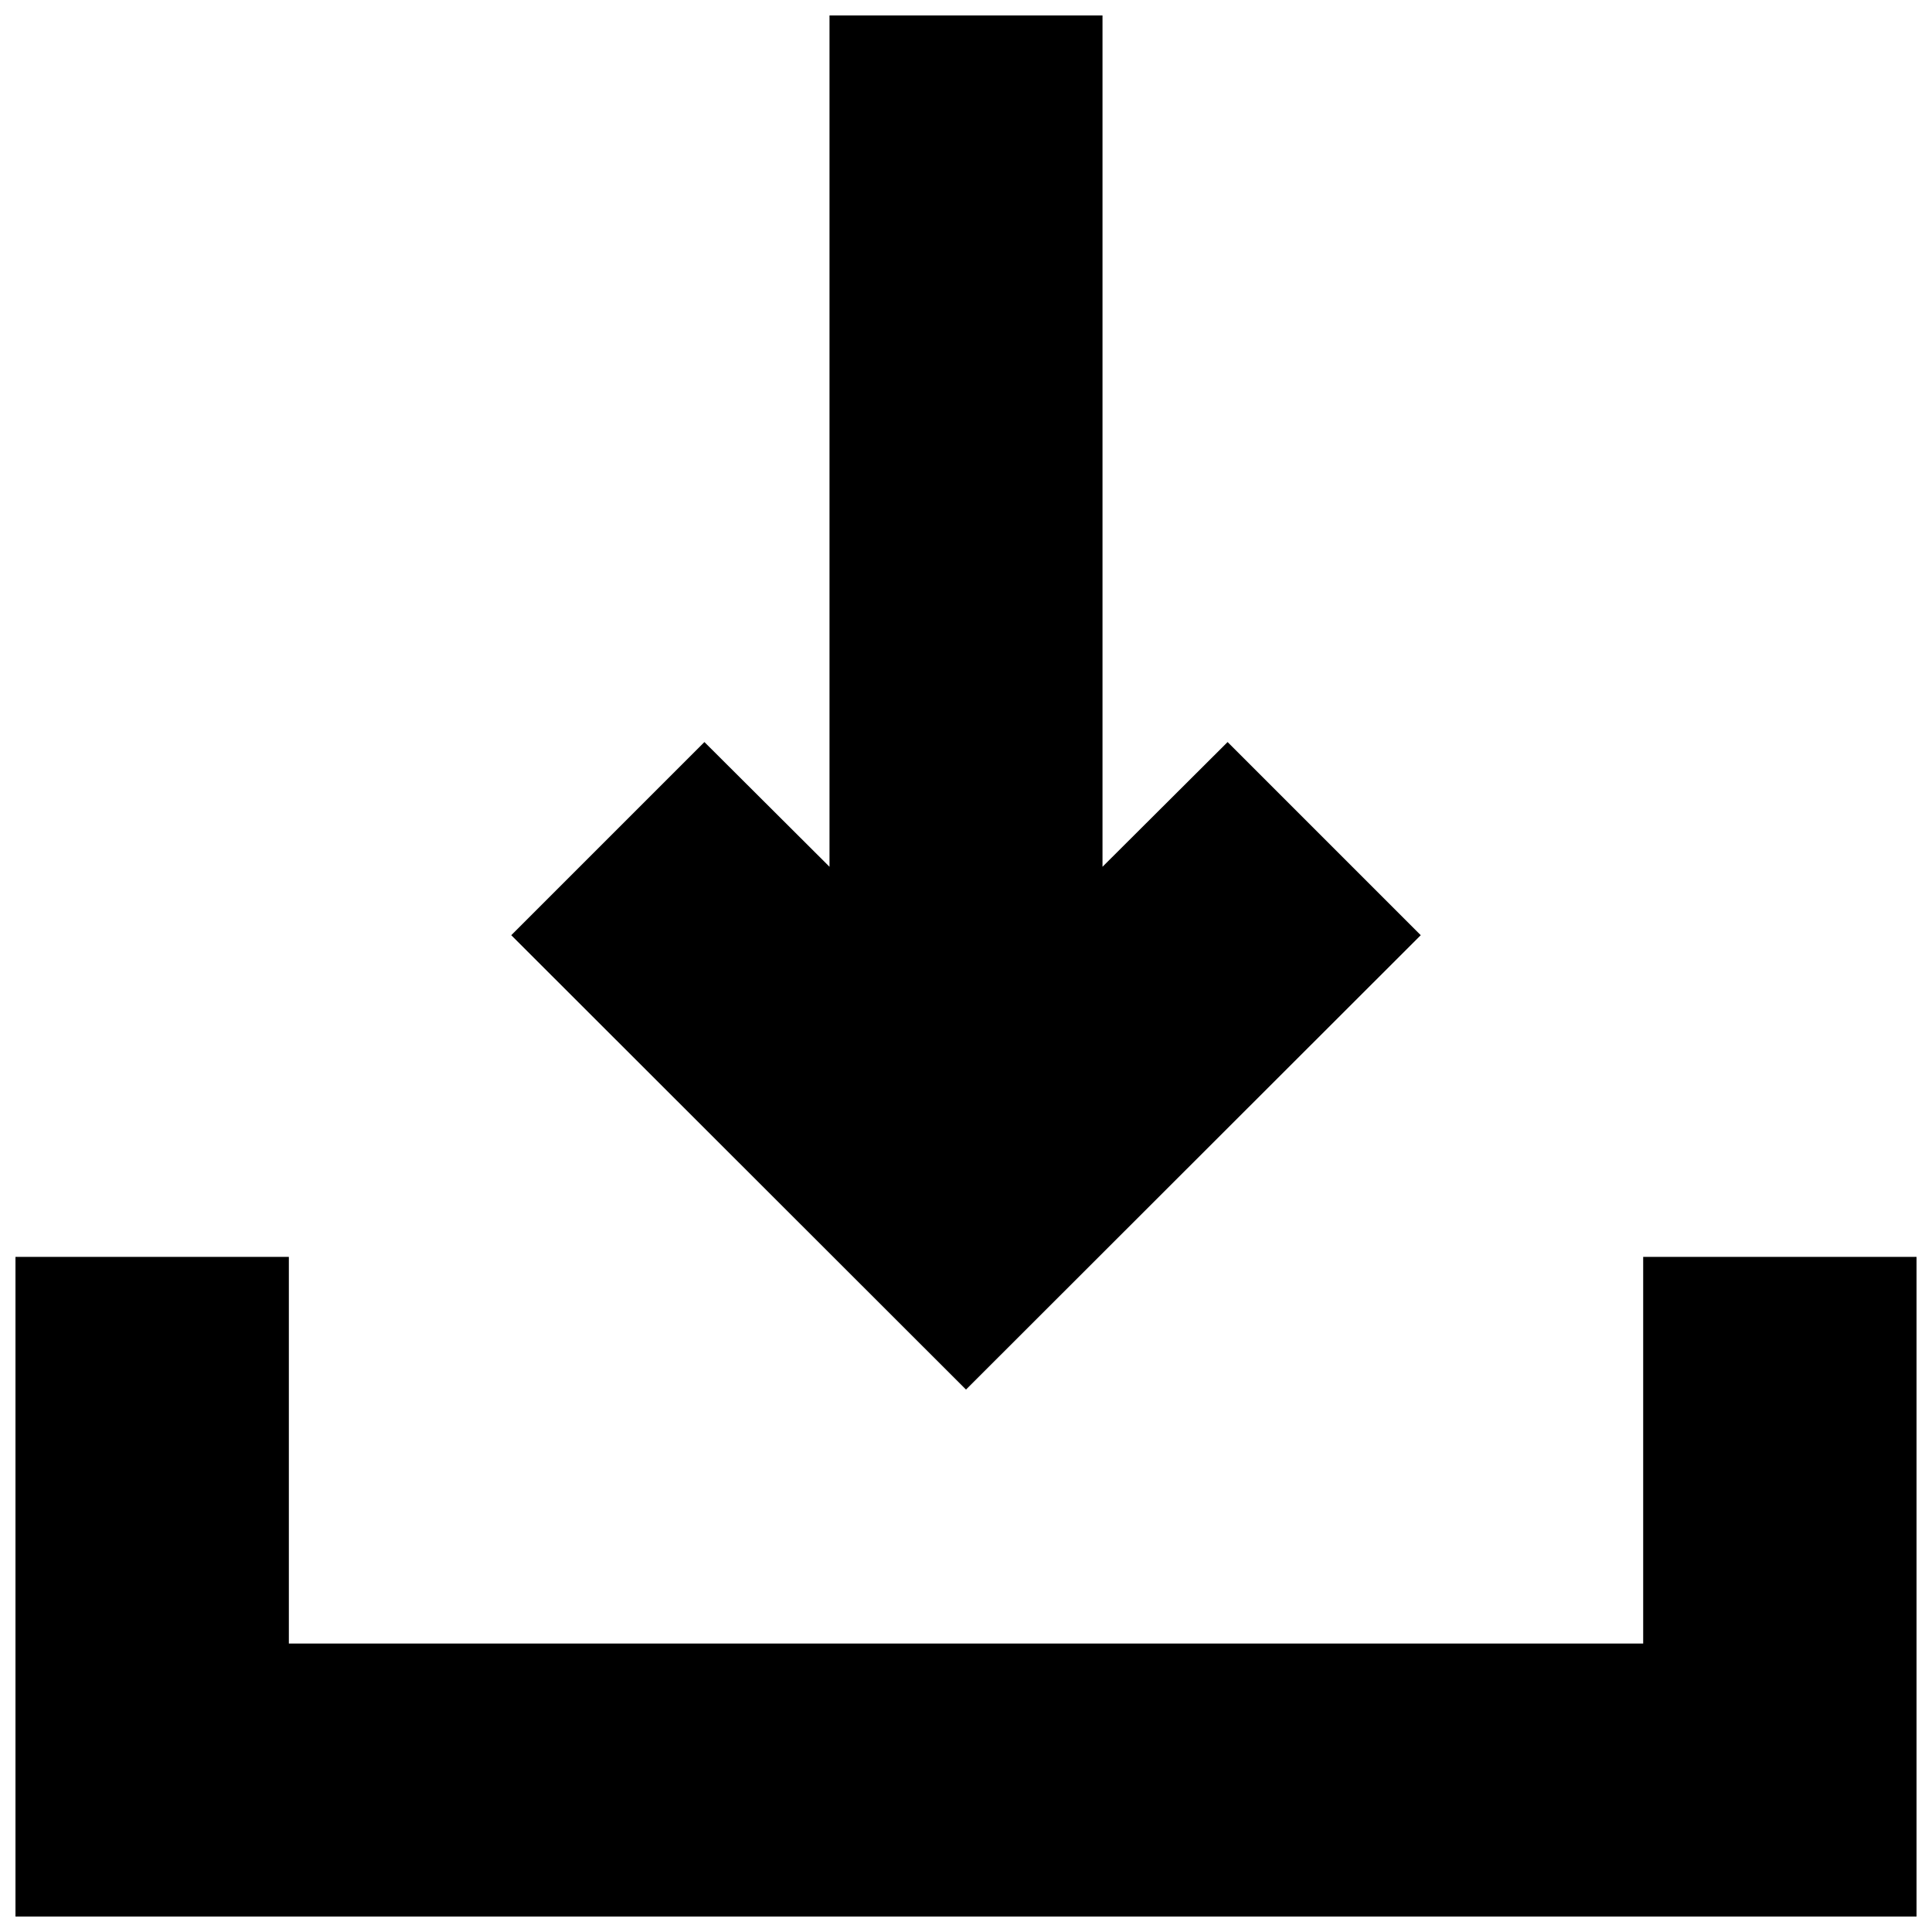
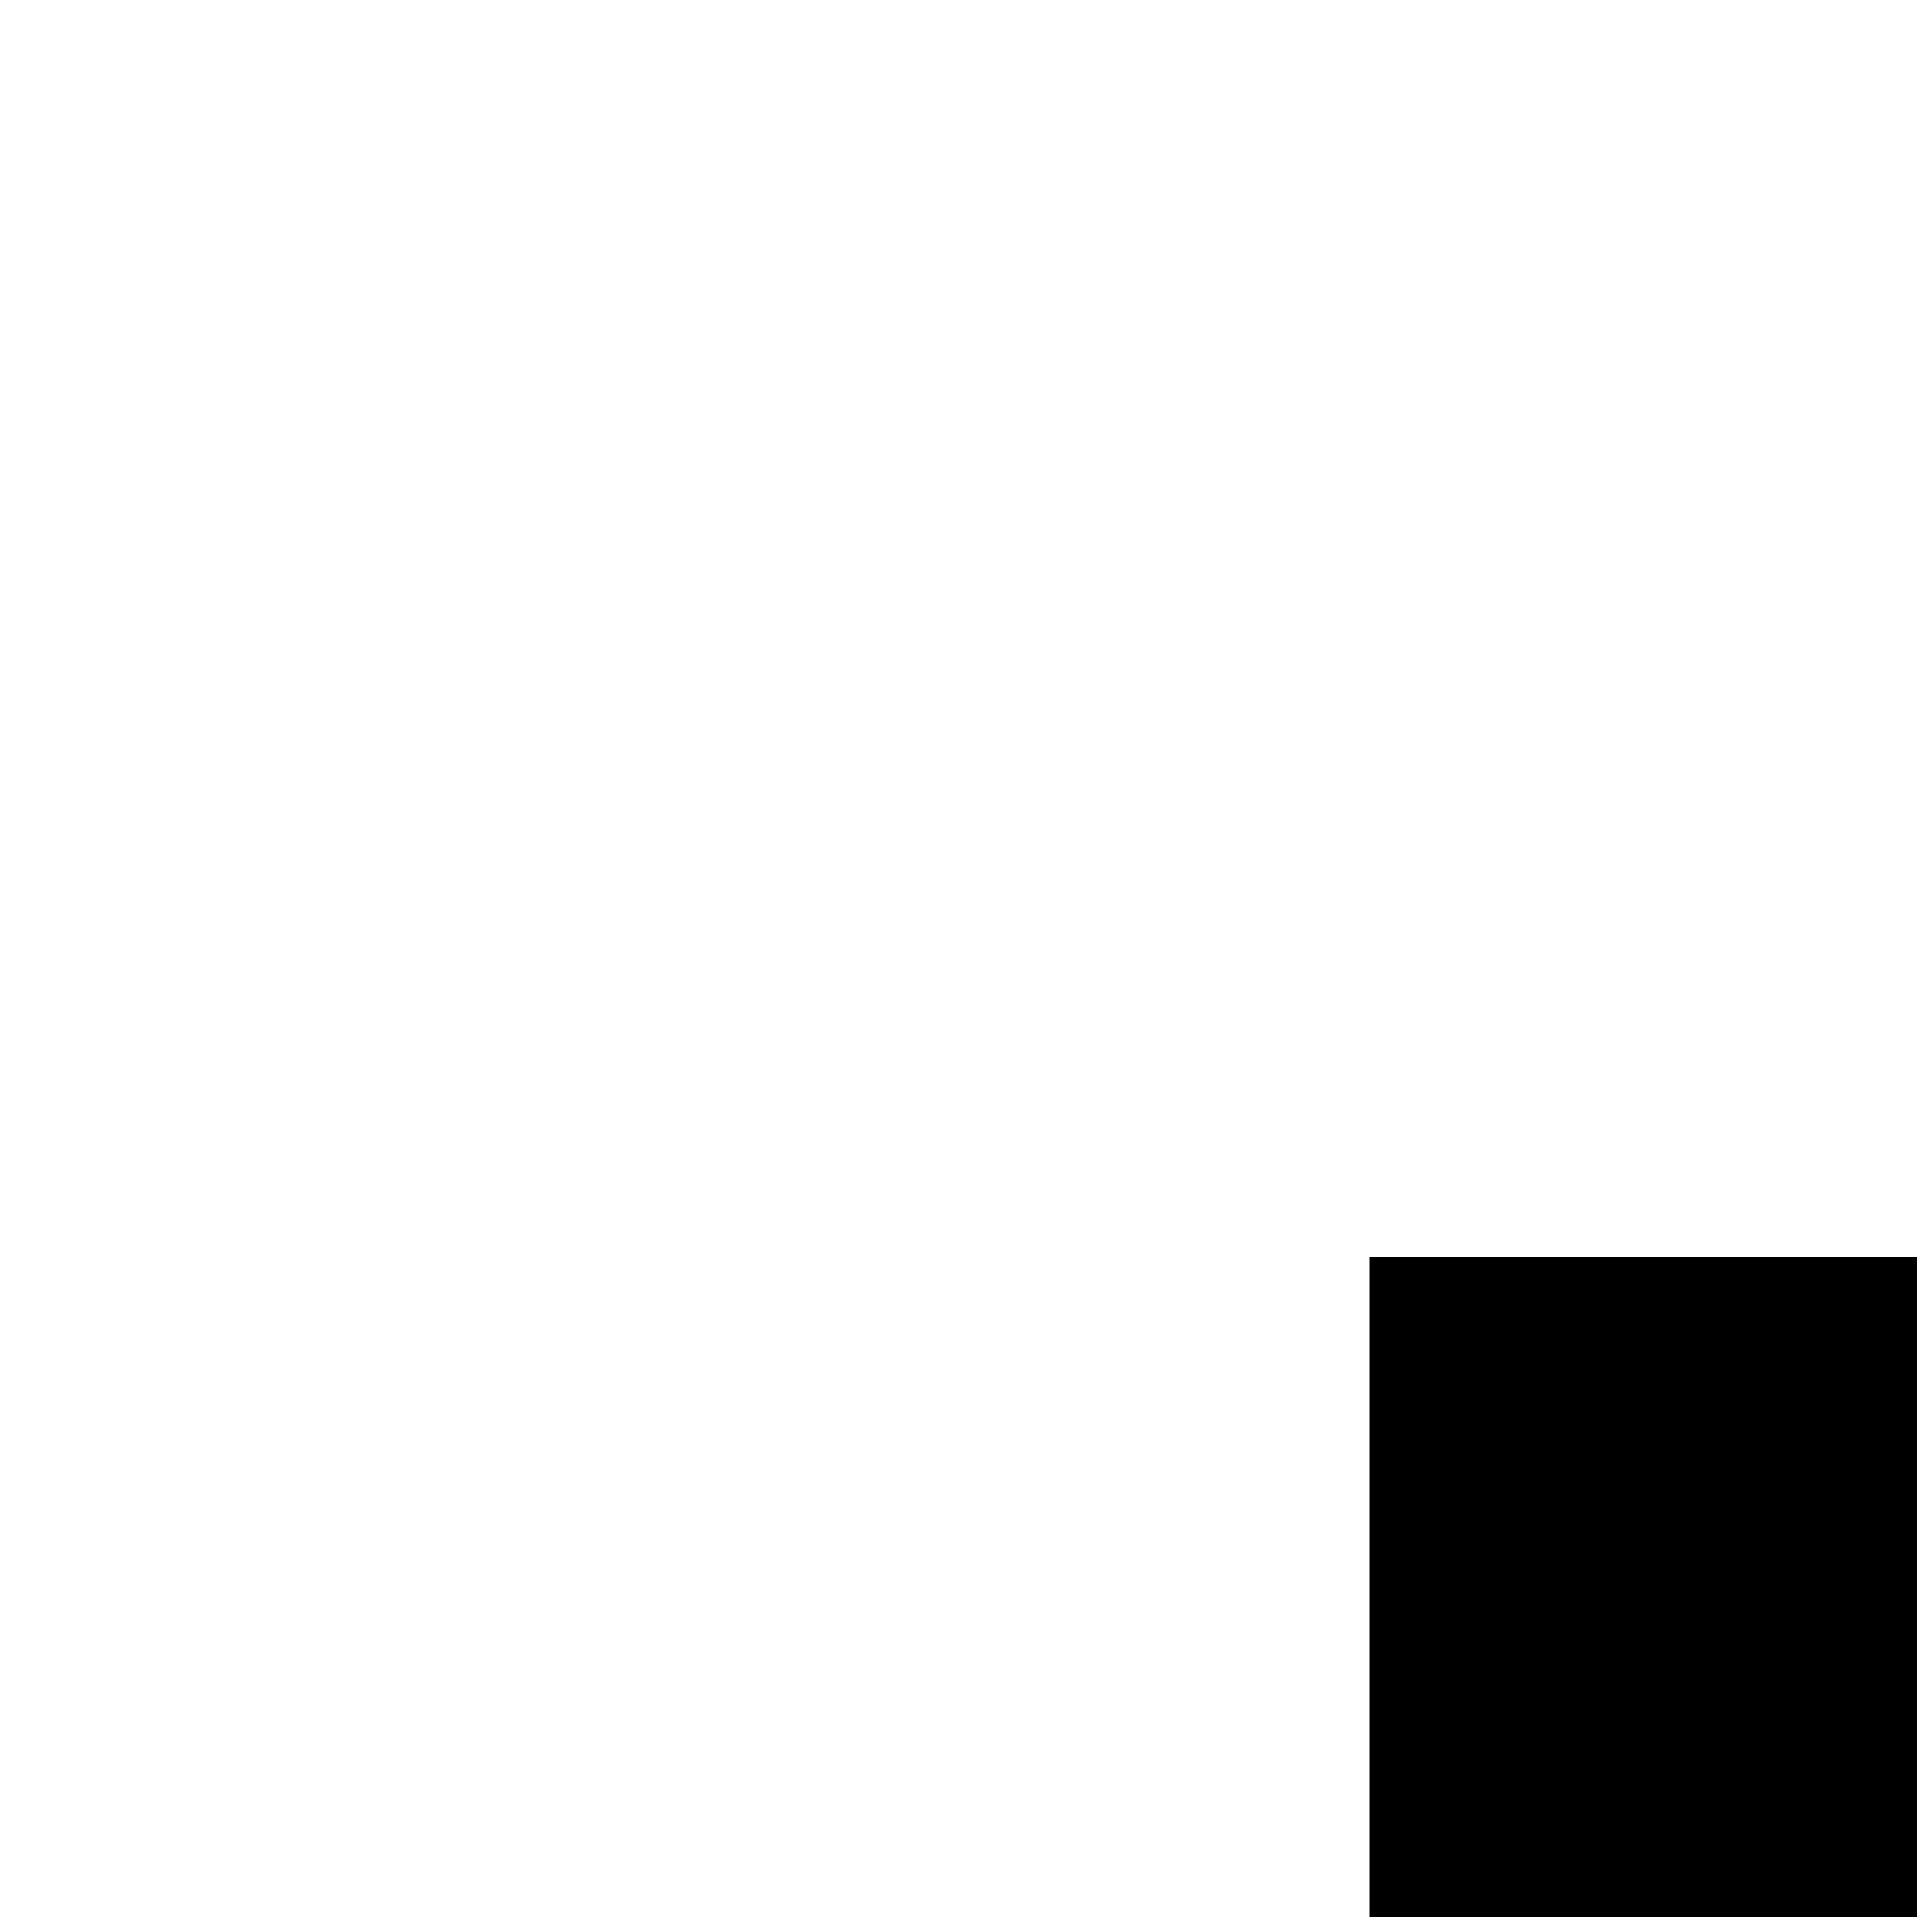
<svg xmlns="http://www.w3.org/2000/svg" width="800px" height="800px" version="1.1" viewBox="144 144 512 512">
  <defs>
    <clipPath id="b">
-       <path d="m279 148.09h242v364.91h-242z" />
-     </clipPath>
+       </clipPath>
    <clipPath id="a">
      <path d="m148.09 477h503.81v174.9h-503.81z" />
    </clipPath>
  </defs>
  <g>
    <g clip-path="url(#b)">
-       <path d="m520.51 391.84-51.184-51.188-33.152 33.051v-225.61h-72.348v225.61l-33.148-33.051-51.188 51.188 120.51 120.41z" />
-     </g>
+       </g>
    <g clip-path="url(#a)">
-       <path d="m579.46 477.08v102.47h-358.91v-102.47h-72.449v174.82h503.81v-174.82z" />
+       <path d="m579.46 477.08v102.47v-102.47h-72.449v174.82h503.81v-174.82z" />
    </g>
  </g>
</svg>